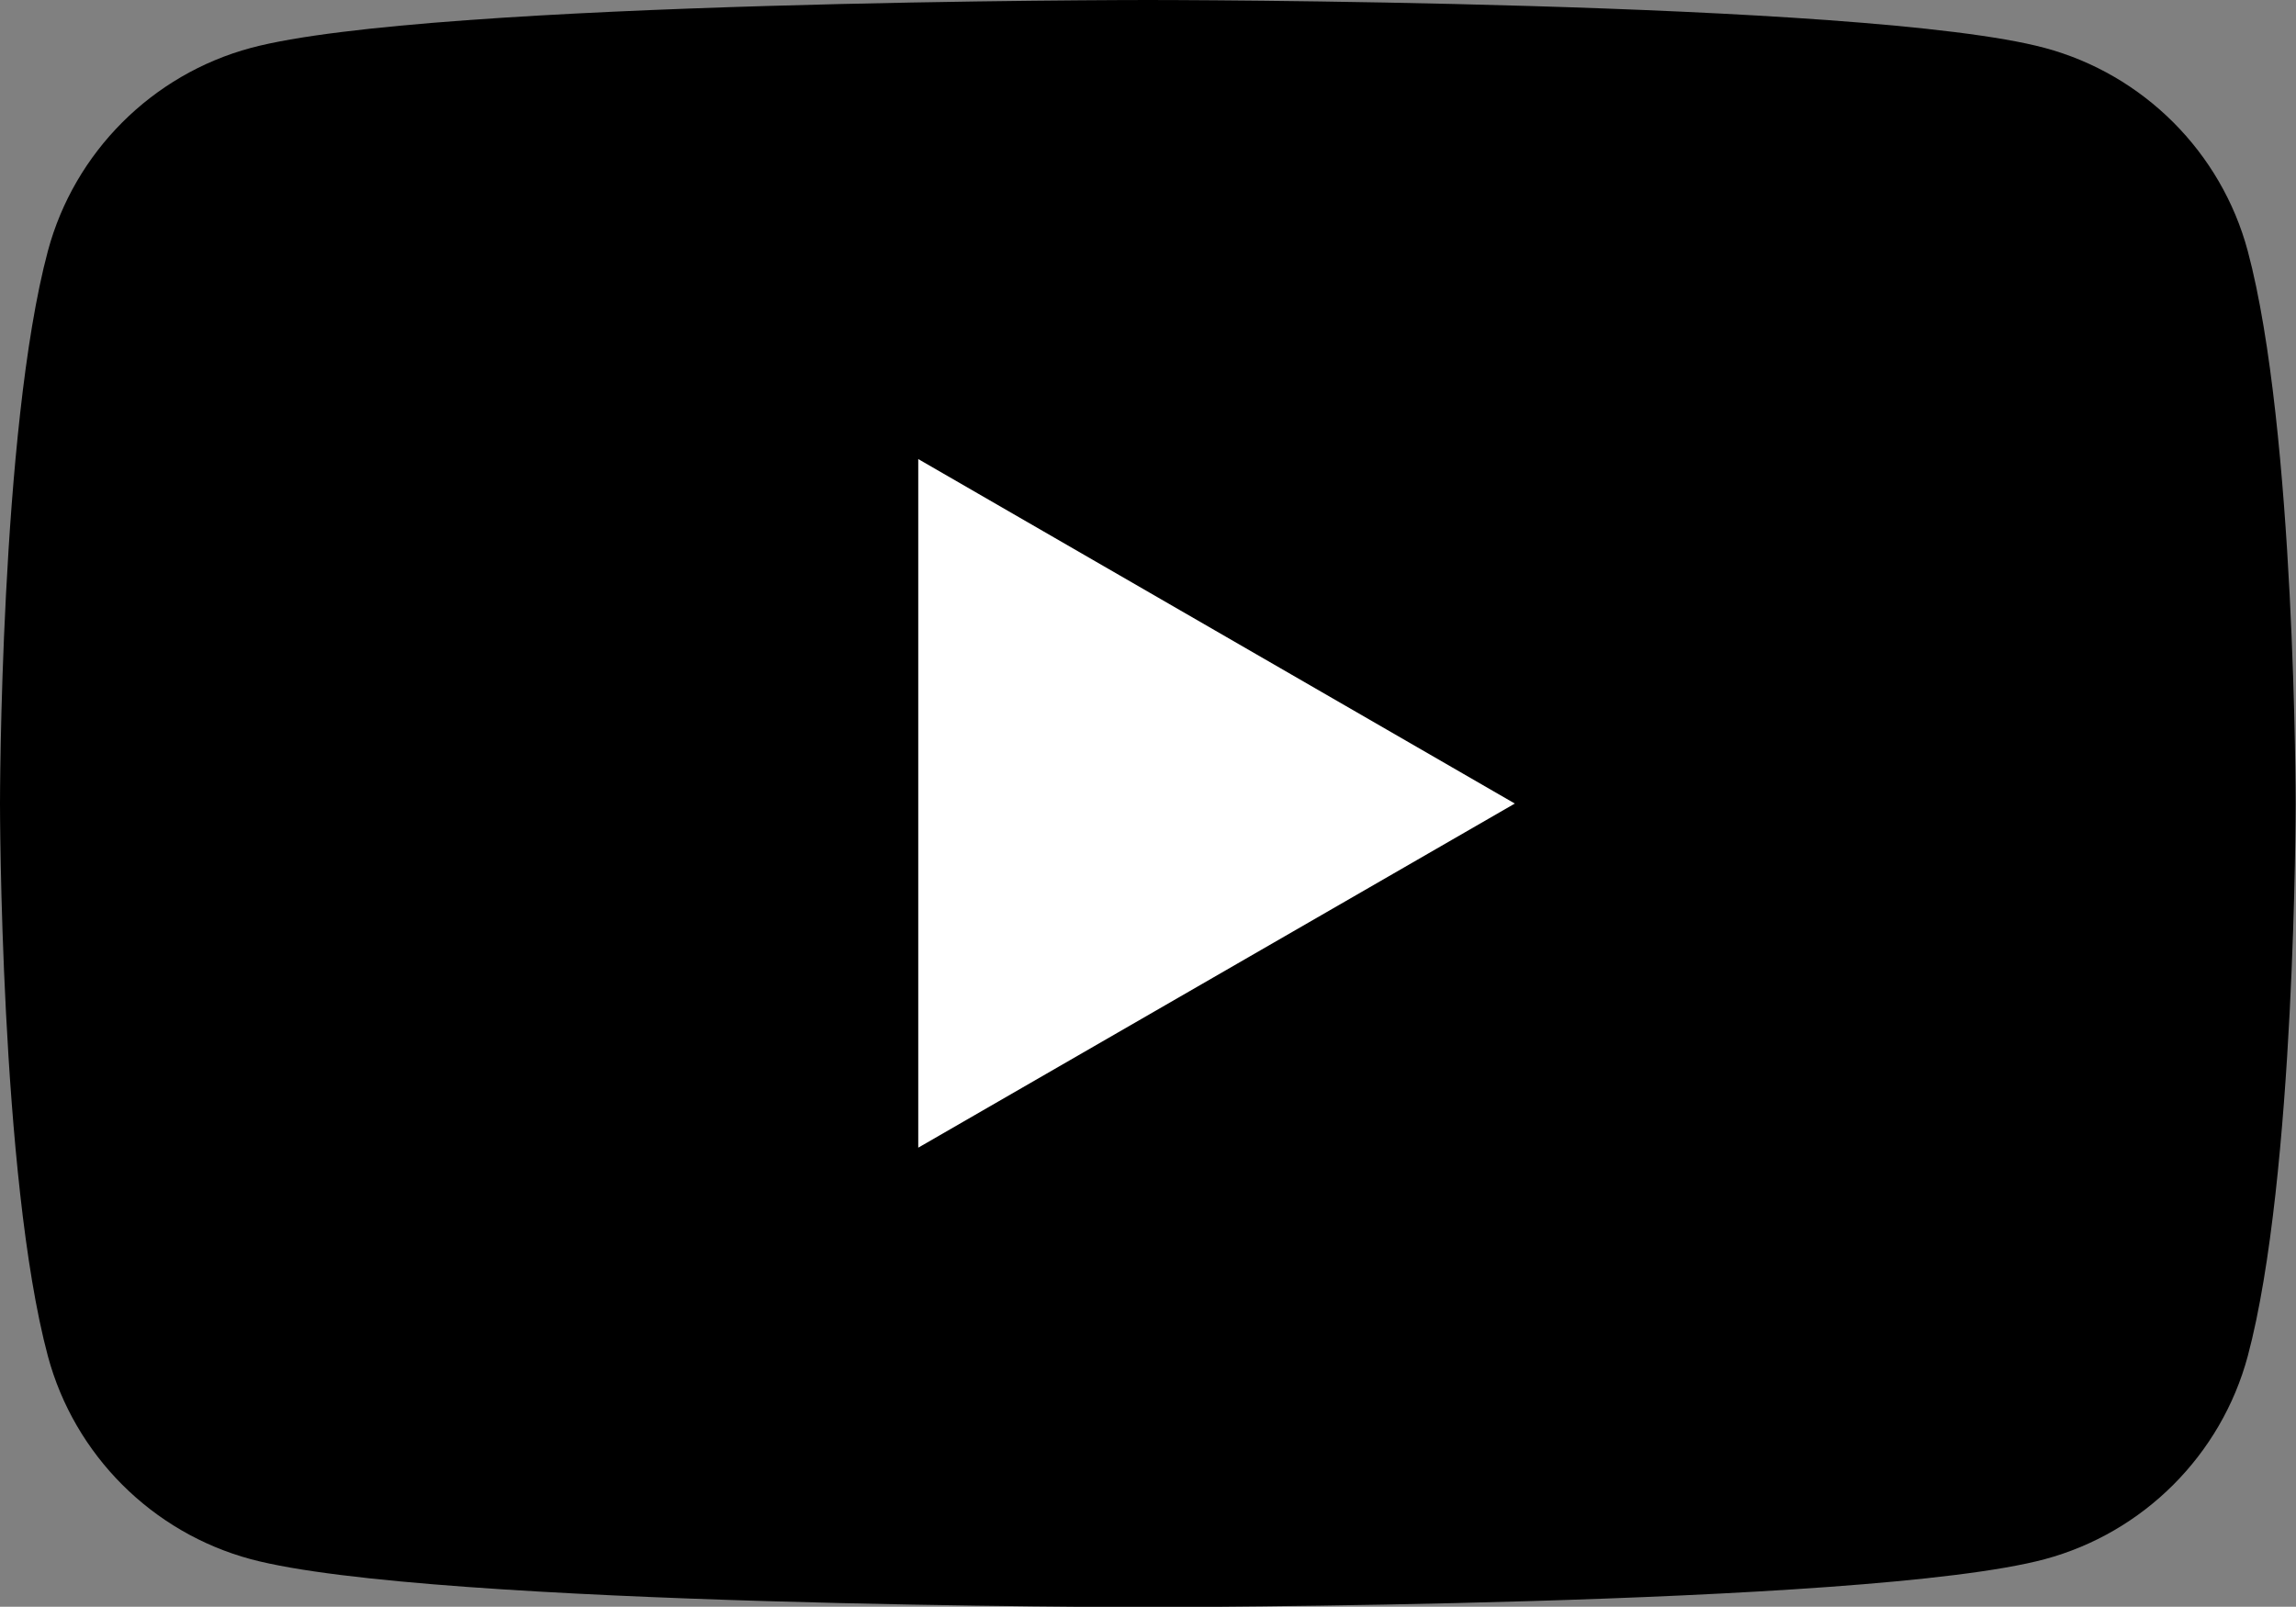
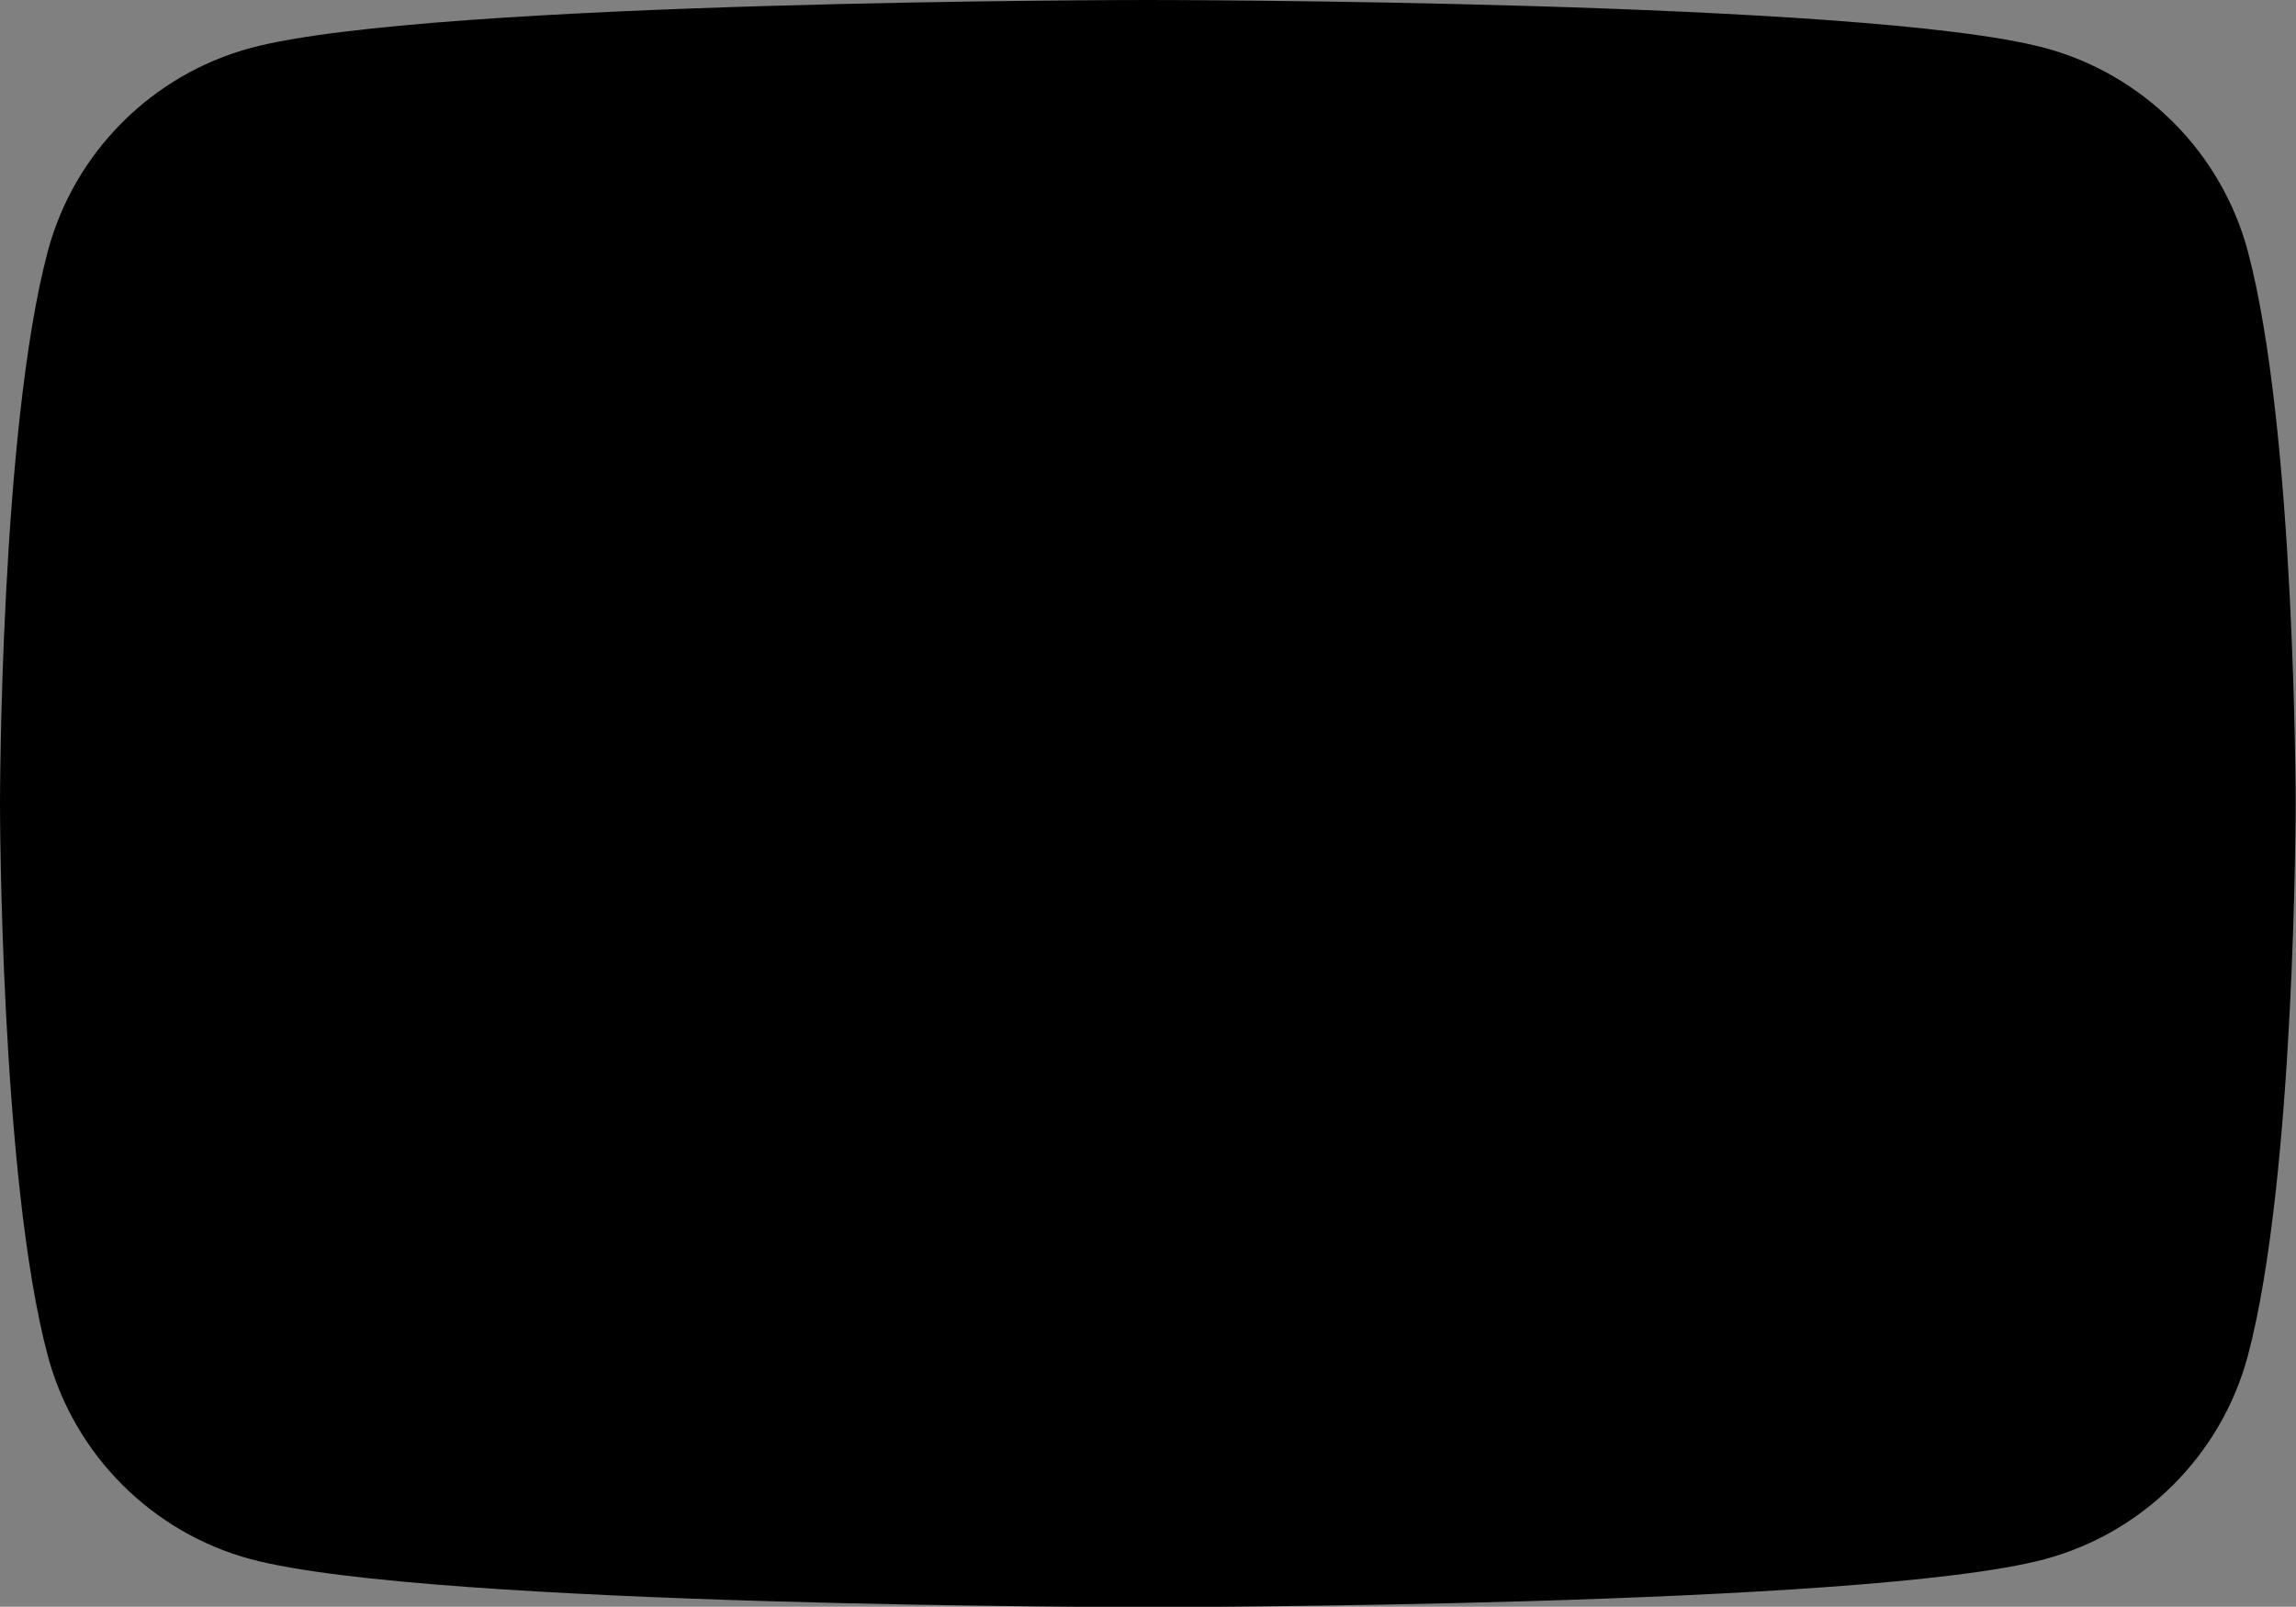
<svg xmlns="http://www.w3.org/2000/svg" id="_レイヤー_2" viewBox="0 0 62.31 43.61">
  <rect x="0" y="0" width="62.31" height="43.61" fill="#808080" stroke="none" />
  <defs>
    <style>.cls-1{fill:#fff;}</style>
  </defs>
  <g id="_レイヤー_1-2">
    <path d="M61,6.81c-.72-2.68-2.83-4.79-5.51-5.51-4.86-1.3-24.34-1.3-24.34-1.3,0,0-19.48,0-24.34,1.3-2.68.72-4.79,2.83-5.51,5.51-1.3,4.86-1.3,15-1.3,15,0,0,0,10.14,1.3,15,.72,2.68,2.83,4.79,5.51,5.51,4.86,1.3,24.34,1.3,24.34,1.3,0,0,19.48,0,24.34-1.3,2.68-.72,4.79-2.83,5.51-5.51,1.3-4.86,1.3-15,1.3-15,0,0,0-10.14-1.3-15Z" />
-     <polygon class="cls-1" points="24.92 31.15 41.11 21.81 24.92 12.46 24.92 31.15" />
  </g>
</svg>